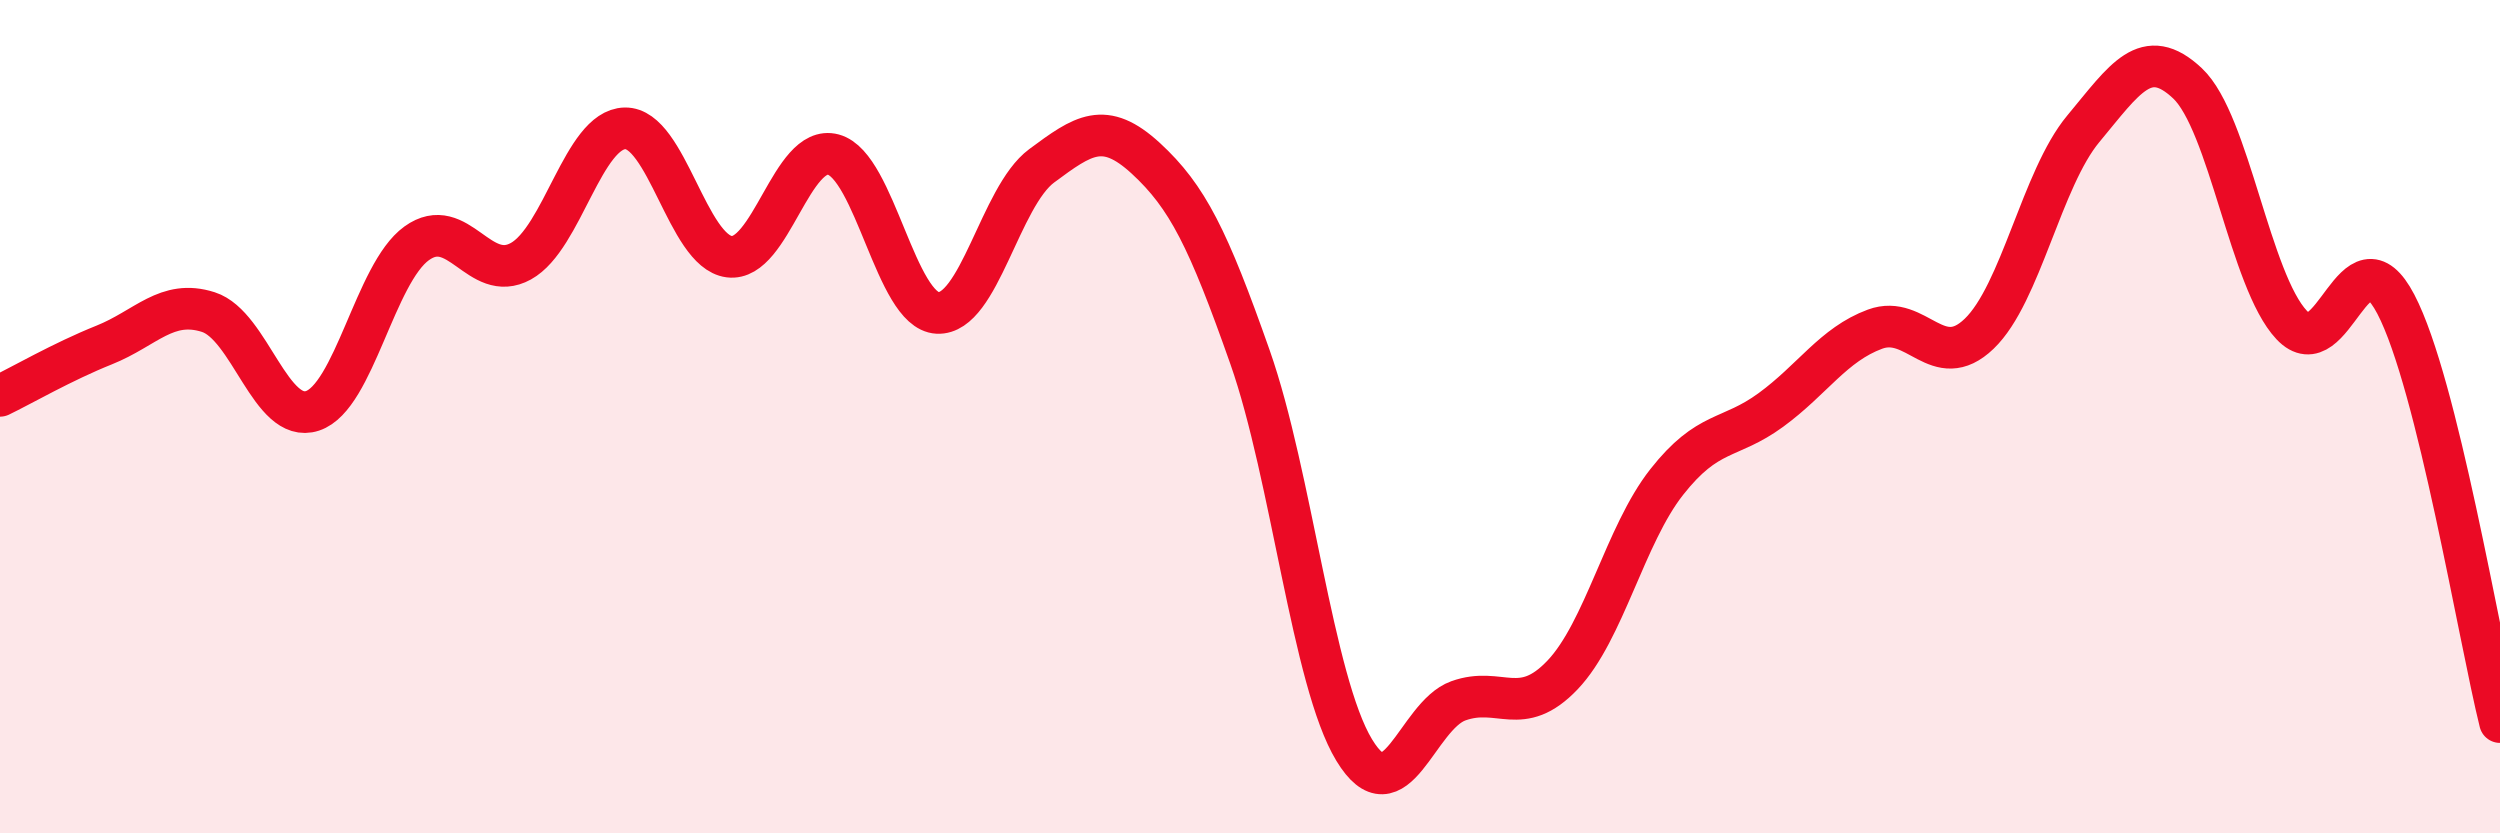
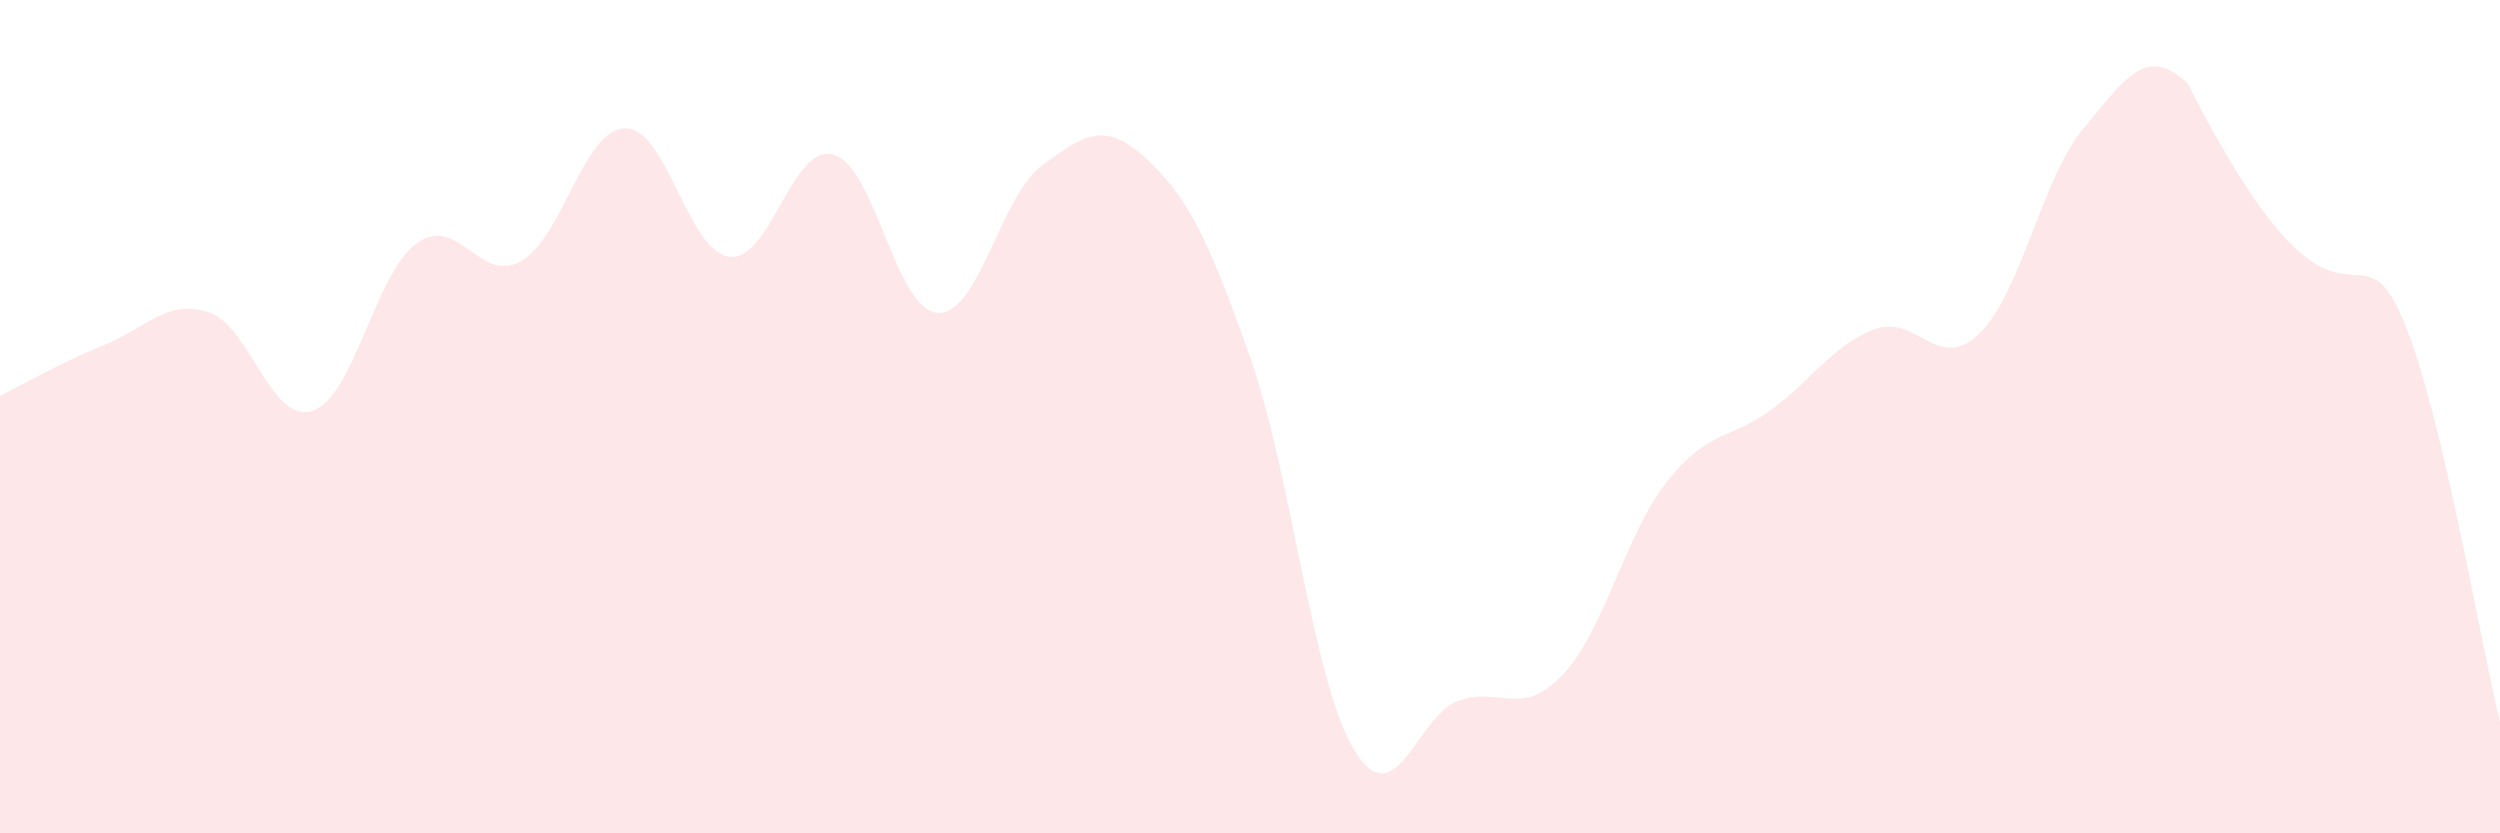
<svg xmlns="http://www.w3.org/2000/svg" width="60" height="20" viewBox="0 0 60 20">
-   <path d="M 0,9.5 C 0.5,9.26 1.5,8.68 2.5,8.28 C 3.5,7.88 4,7.17 5,7.49 C 6,7.81 6.5,10.19 7.5,9.86 C 8.5,9.53 9,6.56 10,5.84 C 11,5.12 11.5,6.82 12.5,6.27 C 13.5,5.72 14,3.1 15,3.08 C 16,3.06 16.5,6.03 17.5,6.16 C 18.5,6.29 19,3.44 20,3.71 C 21,3.98 21.5,7.46 22.5,7.51 C 23.5,7.56 24,4.72 25,3.98 C 26,3.24 26.5,2.88 27.5,3.8 C 28.5,4.72 29,5.73 30,8.57 C 31,11.41 31.5,16.35 32.5,18 C 33.5,19.65 34,17.18 35,16.82 C 36,16.46 36.5,17.25 37.5,16.2 C 38.5,15.15 39,12.84 40,11.57 C 41,10.3 41.5,10.57 42.5,9.84 C 43.5,9.11 44,8.27 45,7.9 C 46,7.53 46.5,8.97 47.5,8.01 C 48.5,7.05 49,4.29 50,3.09 C 51,1.89 51.5,1.06 52.5,2 C 53.5,2.94 54,6.74 55,7.8 C 56,8.86 56.5,5.39 57.5,7.3 C 58.5,9.21 59.5,15.32 60,17.33L60 20L0 20Z" fill="#EB0A25" opacity="0.1" stroke-linecap="round" stroke-linejoin="round" />
-   <path d="M 0,9.5 C 0.5,9.26 1.5,8.68 2.5,8.28 C 3.5,7.88 4,7.17 5,7.49 C 6,7.81 6.5,10.19 7.5,9.86 C 8.5,9.53 9,6.56 10,5.84 C 11,5.12 11.5,6.82 12.5,6.27 C 13.5,5.72 14,3.1 15,3.08 C 16,3.06 16.5,6.03 17.5,6.16 C 18.5,6.29 19,3.44 20,3.71 C 21,3.98 21.5,7.46 22.5,7.51 C 23.5,7.56 24,4.72 25,3.98 C 26,3.24 26.5,2.88 27.5,3.8 C 28.5,4.72 29,5.73 30,8.57 C 31,11.41 31.5,16.35 32.5,18 C 33.5,19.65 34,17.18 35,16.82 C 36,16.46 36.5,17.25 37.5,16.2 C 38.5,15.15 39,12.84 40,11.57 C 41,10.3 41.5,10.57 42.5,9.84 C 43.5,9.11 44,8.27 45,7.9 C 46,7.53 46.5,8.97 47.5,8.01 C 48.5,7.05 49,4.29 50,3.09 C 51,1.89 51.5,1.06 52.5,2 C 53.5,2.94 54,6.74 55,7.8 C 56,8.86 56.5,5.39 57.5,7.3 C 58.5,9.21 59.5,15.32 60,17.33" stroke="#EB0A25" stroke-width="1" fill="none" stroke-linecap="round" stroke-linejoin="round" />
+   <path d="M 0,9.5 C 0.5,9.26 1.5,8.68 2.5,8.28 C 3.5,7.88 4,7.17 5,7.49 C 6,7.81 6.5,10.19 7.5,9.86 C 8.5,9.53 9,6.56 10,5.84 C 11,5.12 11.5,6.82 12.5,6.27 C 13.5,5.72 14,3.1 15,3.08 C 16,3.06 16.5,6.03 17.5,6.16 C 18.5,6.29 19,3.44 20,3.71 C 21,3.98 21.5,7.46 22.5,7.51 C 23.5,7.56 24,4.72 25,3.98 C 26,3.24 26.5,2.88 27.5,3.8 C 28.5,4.72 29,5.73 30,8.57 C 31,11.41 31.5,16.35 32.5,18 C 33.5,19.65 34,17.18 35,16.82 C 36,16.46 36.5,17.25 37.5,16.2 C 38.5,15.15 39,12.84 40,11.57 C 41,10.3 41.5,10.57 42.5,9.84 C 43.5,9.11 44,8.27 45,7.9 C 46,7.53 46.5,8.97 47.5,8.01 C 48.5,7.05 49,4.29 50,3.09 C 51,1.89 51.5,1.06 52.5,2 C 56,8.86 56.5,5.39 57.5,7.3 C 58.5,9.21 59.5,15.32 60,17.33L60 20L0 20Z" fill="#EB0A25" opacity="0.1" stroke-linecap="round" stroke-linejoin="round" />
</svg>